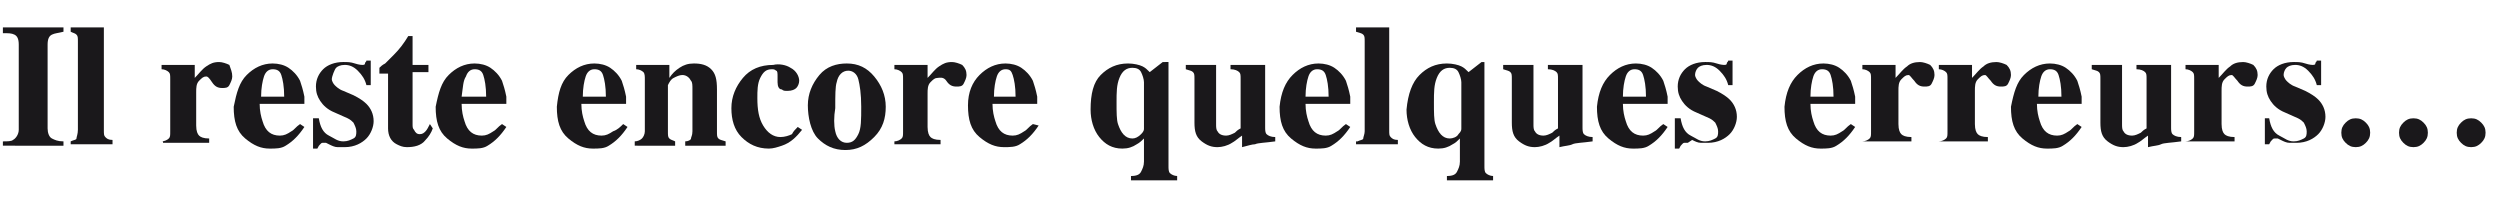
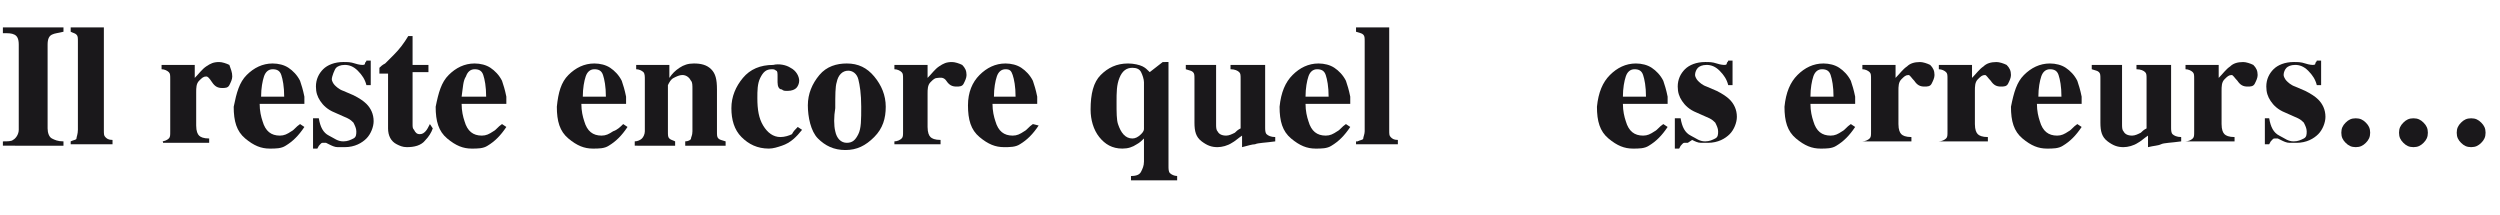
<svg xmlns="http://www.w3.org/2000/svg" version="1.1" id="Calque_1" x="0px" y="0px" width="173.3px" height="14.9px" viewBox="0 0 173.3 14.9" enable-background="new 0 0 173.3 14.9" xml:space="preserve">
  <g>
    <path fill="#1A181B" d="M0.2,9.8c0.3,0,0.6,0,0.7-0.1c0.2-0.1,0.4-0.4,0.4-0.7V3.1c0-0.4-0.1-0.6-0.3-0.7C0.8,2.3,0.6,2.3,0.2,2.3   V1.9h4.2v0.3C4,2.3,3.8,2.3,3.6,2.4C3.4,2.5,3.3,2.7,3.3,3.1v5.8c0,0.3,0.1,0.6,0.3,0.7S4,9.8,4.4,9.8v0.3H0.2V9.8z" />
    <path fill="#1A181B" d="M4.9,9.8c0.2-0.1,0.4-0.1,0.4-0.2S5.4,9.3,5.4,9V2.9c0-0.3,0-0.4-0.1-0.5S5.1,2.3,4.9,2.2V1.9h2.3V9   c0,0.3,0,0.4,0.1,0.5s0.2,0.2,0.5,0.2v0.3H4.9V9.8z" />
    <path fill="#1A181B" d="M11.2,9.8c0.2,0,0.4-0.1,0.5-0.2s0.1-0.2,0.1-0.5l0-0.4V5.5c0-0.3,0-0.4-0.1-0.5c-0.1-0.1-0.3-0.2-0.5-0.2   V4.5h2.3v0.9c0.3-0.3,0.5-0.6,0.8-0.8c0.3-0.2,0.5-0.3,0.9-0.3c0.2,0,0.5,0.1,0.7,0.2C16,4.8,16.1,5,16.1,5.3   c0,0.2-0.1,0.4-0.2,0.6s-0.3,0.2-0.5,0.2c-0.3,0-0.5-0.1-0.7-0.4s-0.3-0.4-0.4-0.4c-0.2,0-0.3,0.1-0.5,0.3s-0.2,0.5-0.2,0.8v2.3   c0,0.4,0.1,0.6,0.2,0.7s0.3,0.2,0.7,0.2v0.3h-3.2V9.8z" />
    <path fill="#1A181B" d="M17.1,5.2c0.5-0.5,1.1-0.8,1.8-0.8c0.4,0,0.8,0.1,1.1,0.3s0.6,0.5,0.8,0.9c0.1,0.3,0.2,0.6,0.3,1.1   c0,0.2,0,0.4,0,0.5h-3.1c0,0.5,0.1,0.9,0.2,1.2c0.2,0.7,0.6,1,1.2,1c0.3,0,0.5-0.1,0.8-0.3c0.2-0.1,0.3-0.3,0.6-0.5l0.3,0.2   c-0.4,0.6-0.8,1-1.3,1.3c-0.3,0.2-0.7,0.2-1.1,0.2c-0.6,0-1.1-0.2-1.7-0.7s-0.8-1.2-0.8-2.2C16.4,6.4,16.6,5.7,17.1,5.2z M19.7,6.7   c0-0.7-0.1-1.2-0.2-1.5s-0.3-0.4-0.6-0.4c-0.3,0-0.5,0.2-0.6,0.5c-0.1,0.3-0.2,0.8-0.2,1.4H19.7z" />
    <path fill="#1A181B" d="M21.8,8.2h0.3c0.1,0.6,0.3,1,0.7,1.2s0.6,0.4,1,0.4c0.3,0,0.5-0.1,0.7-0.2s0.2-0.3,0.2-0.5   c0-0.2-0.1-0.4-0.2-0.6c-0.1-0.1-0.2-0.2-0.4-0.3l-0.9-0.4c-0.5-0.2-0.8-0.5-1-0.8c-0.2-0.3-0.3-0.6-0.3-1c0-0.5,0.2-0.9,0.5-1.2   s0.8-0.5,1.4-0.5c0.3,0,0.5,0,0.8,0.1s0.5,0.1,0.5,0.1c0.1,0,0.2,0,0.2-0.1s0.1-0.1,0.1-0.2h0.3v1.7h-0.3c-0.1-0.4-0.3-0.7-0.6-1   s-0.6-0.4-0.9-0.4c-0.3,0-0.5,0.1-0.6,0.2S23,5.3,23,5.5c0,0.1,0.1,0.3,0.2,0.4c0.1,0.1,0.3,0.3,0.6,0.4l0.7,0.3   c0.4,0.2,0.7,0.4,0.9,0.6c0.3,0.3,0.5,0.7,0.5,1.2c0,0.4-0.2,0.9-0.5,1.2s-0.8,0.6-1.5,0.6c-0.2,0-0.3,0-0.5,0S23,10.1,22.8,10   l-0.2-0.1c-0.1,0-0.1,0-0.1,0s0,0-0.1,0c-0.1,0-0.1,0-0.2,0.1s-0.1,0.1-0.2,0.3h-0.3V8.2z" />
    <path fill="#1A181B" d="M26.3,5.1V4.7c0.1-0.1,0.2-0.2,0.4-0.3c0.2-0.2,0.4-0.4,0.6-0.6c0.4-0.4,0.7-0.8,1-1.3h0.3v2h1.1v0.5h-1.1   v3.6c0,0.2,0,0.3,0.1,0.4c0.1,0.2,0.2,0.3,0.4,0.3c0.2,0,0.3-0.1,0.4-0.2s0.2-0.3,0.3-0.5L30,8.9c-0.1,0.3-0.3,0.6-0.5,0.8   c-0.3,0.4-0.8,0.5-1.3,0.5c-0.3,0-0.5-0.1-0.7-0.2c-0.4-0.2-0.6-0.6-0.6-1.1V5.1H26.3z" />
    <path fill="#1A181B" d="M31.1,5.2c0.5-0.5,1.1-0.8,1.8-0.8c0.4,0,0.8,0.1,1.1,0.3s0.6,0.5,0.8,0.9c0.1,0.3,0.2,0.6,0.3,1.1   c0,0.2,0,0.4,0,0.5h-3.1c0,0.5,0.1,0.9,0.2,1.2c0.2,0.7,0.6,1,1.2,1c0.3,0,0.5-0.1,0.8-0.3c0.2-0.1,0.3-0.3,0.6-0.5l0.3,0.2   c-0.4,0.6-0.8,1-1.3,1.3c-0.3,0.2-0.7,0.2-1.1,0.2c-0.6,0-1.1-0.2-1.7-0.7s-0.8-1.2-0.8-2.2C30.4,6.4,30.6,5.7,31.1,5.2z M33.7,6.7   c0-0.7-0.1-1.2-0.2-1.5s-0.3-0.4-0.6-0.4c-0.3,0-0.5,0.2-0.6,0.5C32.1,5.6,32.1,6,32,6.7H33.7z" />
    <path fill="#1A181B" d="M39.4,5.2c0.5-0.5,1.1-0.8,1.8-0.8c0.4,0,0.8,0.1,1.1,0.3s0.6,0.5,0.8,0.9c0.1,0.3,0.2,0.6,0.3,1.1   c0,0.2,0,0.4,0,0.5h-3.1c0,0.5,0.1,0.9,0.2,1.2c0.2,0.7,0.6,1,1.2,1c0.3,0,0.5-0.1,0.8-0.3C42.8,9,43,8.8,43.2,8.6l0.3,0.2   c-0.4,0.6-0.8,1-1.3,1.3c-0.3,0.2-0.7,0.2-1.1,0.2c-0.6,0-1.1-0.2-1.7-0.7s-0.8-1.2-0.8-2.2C38.7,6.4,38.9,5.7,39.4,5.2z M42,6.7   c0-0.7-0.1-1.2-0.2-1.5s-0.3-0.4-0.6-0.4c-0.3,0-0.5,0.2-0.6,0.5c-0.1,0.3-0.2,0.8-0.2,1.4H42z" />
    <path fill="#1A181B" d="M44,9.8c0.2,0,0.4-0.1,0.5-0.2s0.2-0.3,0.2-0.5V5.5c0-0.2,0-0.4-0.1-0.5c-0.1-0.1-0.3-0.2-0.5-0.2V4.5h2.3   v0.9c0.2-0.3,0.4-0.5,0.7-0.7s0.6-0.3,1-0.3c0.5,0,0.9,0.1,1.2,0.4s0.4,0.7,0.4,1.4v2.9c0,0.3,0,0.4,0.1,0.5s0.2,0.1,0.5,0.2v0.3   h-2.8V9.8c0.2,0,0.4-0.1,0.4-0.2s0.1-0.2,0.1-0.5V6.2c0-0.3,0-0.5-0.1-0.6c-0.1-0.2-0.3-0.4-0.6-0.4c-0.2,0-0.4,0.1-0.6,0.2   s-0.3,0.3-0.4,0.5v3.2c0,0.3,0,0.4,0.1,0.5s0.2,0.1,0.4,0.2v0.3H44V9.8z" />
    <path fill="#1A181B" d="M54.8,4.7c0.4,0.2,0.6,0.6,0.6,0.9c0,0.2-0.1,0.4-0.2,0.5s-0.3,0.2-0.6,0.2c-0.2,0-0.3,0-0.4-0.1   C54,6.2,53.9,6,53.9,5.7c0,0,0-0.1,0-0.2s0-0.1,0-0.2c0-0.2,0-0.4-0.1-0.4c-0.1-0.1-0.2-0.1-0.3-0.1c-0.4,0-0.6,0.2-0.8,0.6   s-0.2,0.9-0.2,1.4c0,0.8,0.1,1.4,0.4,1.9s0.7,0.8,1.2,0.8c0.3,0,0.6-0.1,0.8-0.2C55,9.1,55.1,9,55.3,8.8L55.6,9   c-0.4,0.5-0.8,0.9-1.4,1.1c-0.3,0.1-0.6,0.2-0.9,0.2c-0.8,0-1.4-0.3-1.9-0.8s-0.7-1.2-0.7-2c0-0.8,0.3-1.5,0.8-2.1s1.2-0.9,2.1-0.9   C54,4.4,54.5,4.5,54.8,4.7z" />
    <path fill="#1A181B" d="M56.8,5.2c0.5-0.6,1.2-0.8,1.9-0.8c0.8,0,1.4,0.3,1.9,0.9s0.8,1.3,0.8,2.1c0,0.8-0.2,1.5-0.8,2.1   s-1.2,0.9-2,0.9c-0.8,0-1.4-0.3-1.9-0.8S56,8.1,56,7.3C56,6.5,56.3,5.8,56.8,5.2z M57.9,9.1c0.1,0.5,0.4,0.8,0.8,0.8   c0.4,0,0.6-0.2,0.8-0.6s0.2-1,0.2-1.9c0-0.9-0.1-1.5-0.2-1.9s-0.4-0.6-0.7-0.6c-0.4,0-0.7,0.3-0.8,0.8c-0.1,0.3-0.1,0.9-0.1,1.8   C57.8,8.1,57.8,8.7,57.9,9.1z" />
    <path fill="#1A181B" d="M62,9.8c0.2,0,0.4-0.1,0.5-0.2s0.1-0.2,0.1-0.5l0-0.4V5.5c0-0.3,0-0.4-0.1-0.5c-0.1-0.1-0.3-0.2-0.5-0.2   V4.5h2.3v0.9c0.3-0.3,0.5-0.6,0.8-0.8c0.3-0.2,0.5-0.3,0.9-0.3c0.2,0,0.5,0.1,0.7,0.2c0.2,0.2,0.3,0.4,0.3,0.7   c0,0.2-0.1,0.4-0.2,0.6s-0.3,0.2-0.5,0.2c-0.3,0-0.5-0.1-0.7-0.4S65.1,5.4,65,5.4c-0.2,0-0.3,0.1-0.5,0.3s-0.2,0.5-0.2,0.8v2.3   c0,0.4,0.1,0.6,0.2,0.7s0.3,0.2,0.7,0.2v0.3H62V9.8z" />
    <path fill="#1A181B" d="M67.9,5.2c0.5-0.5,1.1-0.8,1.8-0.8c0.4,0,0.8,0.1,1.1,0.3s0.6,0.5,0.8,0.9c0.1,0.3,0.2,0.6,0.3,1.1   c0,0.2,0,0.4,0,0.5h-3.1c0,0.5,0.1,0.9,0.2,1.2c0.2,0.7,0.6,1,1.2,1c0.3,0,0.5-0.1,0.8-0.3c0.2-0.1,0.3-0.3,0.6-0.5L72,8.7   c-0.4,0.6-0.8,1-1.3,1.3c-0.3,0.2-0.7,0.2-1.1,0.2c-0.6,0-1.1-0.2-1.7-0.7s-0.8-1.2-0.8-2.2C67.1,6.4,67.4,5.7,67.9,5.2z M70.4,6.7   c0-0.7-0.1-1.2-0.2-1.5S70,4.8,69.7,4.8c-0.3,0-0.5,0.2-0.6,0.5c-0.1,0.3-0.2,0.8-0.2,1.4H70.4z" />
    <path fill="#1A181B" d="M76.3,5.2c0.5-0.5,1.1-0.8,1.9-0.8c0.4,0,0.8,0.1,1,0.2c0.2,0.1,0.3,0.2,0.5,0.4l0.9-0.7H81v7.2   c0,0.2,0,0.4,0.1,0.5s0.3,0.2,0.5,0.2v0.3h-3.2v-0.3c0.4,0,0.6-0.1,0.7-0.3s0.2-0.4,0.2-0.7V9.6C79.2,9.7,79,9.9,78.8,10   c-0.3,0.2-0.6,0.3-1,0.3c-0.7,0-1.2-0.3-1.6-0.8s-0.6-1.2-0.6-1.9C75.6,6.5,75.8,5.7,76.3,5.2z M79.1,9.3c0.2-0.2,0.2-0.3,0.2-0.4   V5.7c0-0.2-0.1-0.5-0.2-0.7c-0.1-0.2-0.3-0.3-0.6-0.3c-0.4,0-0.7,0.2-0.9,0.7c-0.2,0.5-0.2,1-0.2,1.7c0,0.7,0,1.2,0.1,1.5   c0.2,0.6,0.5,1,1,1C78.7,9.6,78.9,9.5,79.1,9.3z" />
    <path fill="#1A181B" d="M84.3,4.5v4.1c0,0.2,0,0.4,0.1,0.5c0.1,0.2,0.3,0.3,0.6,0.3c0.2,0,0.4-0.1,0.6-0.2c0.1-0.1,0.2-0.2,0.4-0.3   V5.5c0-0.3,0-0.4-0.1-0.5s-0.3-0.2-0.6-0.2V4.5h2.4v4.3c0,0.2,0,0.4,0.1,0.5s0.3,0.2,0.6,0.2v0.3c-0.7,0.1-1.2,0.1-1.4,0.2   c-0.2,0-0.5,0.1-0.9,0.2V9.4c-0.3,0.2-0.5,0.4-0.7,0.5c-0.3,0.2-0.7,0.3-1,0.3c-0.4,0-0.7-0.1-1.1-0.4s-0.5-0.7-0.5-1.3v-3   c0-0.3,0-0.4-0.1-0.5s-0.2-0.1-0.5-0.2V4.5H84.3z" />
    <path fill="#1A181B" d="M89.6,5.2c0.5-0.5,1.1-0.8,1.8-0.8c0.4,0,0.8,0.1,1.1,0.3c0.3,0.2,0.6,0.5,0.8,0.9c0.1,0.3,0.2,0.6,0.3,1.1   c0,0.2,0,0.4,0,0.5h-3.1c0,0.5,0.1,0.9,0.2,1.2c0.2,0.7,0.6,1,1.2,1c0.3,0,0.5-0.1,0.8-0.3c0.2-0.1,0.3-0.3,0.6-0.5l0.3,0.2   c-0.4,0.6-0.8,1-1.3,1.3c-0.3,0.2-0.7,0.2-1.1,0.2c-0.6,0-1.1-0.2-1.7-0.7s-0.8-1.2-0.8-2.2C88.8,6.4,89.1,5.7,89.6,5.2z M92.1,6.7   c0-0.7-0.1-1.2-0.2-1.5c-0.1-0.3-0.3-0.4-0.6-0.4c-0.3,0-0.5,0.2-0.6,0.5c-0.1,0.3-0.2,0.8-0.2,1.4H92.1z" />
    <path fill="#1A181B" d="M94.1,9.8c0.2-0.1,0.4-0.1,0.4-0.2s0.1-0.3,0.1-0.5V2.9c0-0.3,0-0.4-0.1-0.5s-0.2-0.1-0.5-0.2V1.9h2.3V9   c0,0.3,0,0.4,0.1,0.5s0.2,0.2,0.5,0.2v0.3h-2.9V9.8z" />
-     <path fill="#1A181B" d="M98.4,5.2c0.5-0.5,1.1-0.8,1.9-0.8c0.4,0,0.8,0.1,1,0.2c0.2,0.1,0.3,0.2,0.5,0.4l0.9-0.7h0.2v7.2   c0,0.2,0,0.4,0.1,0.5s0.3,0.2,0.5,0.2v0.3h-3.2v-0.3c0.4,0,0.6-0.1,0.7-0.3s0.2-0.4,0.2-0.7V9.6c-0.2,0.2-0.3,0.3-0.5,0.4   c-0.3,0.2-0.6,0.3-1,0.3c-0.7,0-1.2-0.3-1.6-0.8s-0.6-1.2-0.6-1.9C97.6,6.5,97.9,5.7,98.4,5.2z M101.1,9.3c0.2-0.2,0.2-0.3,0.2-0.4   V5.7c0-0.2-0.1-0.5-0.2-0.7c-0.1-0.2-0.3-0.3-0.6-0.3c-0.4,0-0.7,0.2-0.9,0.7c-0.2,0.5-0.2,1-0.2,1.7c0,0.7,0,1.2,0.1,1.5   c0.2,0.6,0.5,1,1,1C100.7,9.6,101,9.5,101.1,9.3z" />
-     <path fill="#1A181B" d="M106.3,4.5v4.1c0,0.2,0,0.4,0.1,0.5c0.1,0.2,0.3,0.3,0.6,0.3c0.2,0,0.4-0.1,0.6-0.2   c0.1-0.1,0.2-0.2,0.4-0.3V5.5c0-0.3,0-0.4-0.1-0.5s-0.3-0.2-0.6-0.2V4.5h2.4v4.3c0,0.2,0,0.4,0.1,0.5s0.3,0.2,0.6,0.2v0.3   c-0.7,0.1-1.2,0.1-1.4,0.2s-0.5,0.1-0.9,0.2V9.4c-0.3,0.2-0.5,0.4-0.7,0.5c-0.3,0.2-0.7,0.3-1,0.3c-0.4,0-0.7-0.1-1.1-0.4   s-0.5-0.7-0.5-1.3v-3c0-0.3,0-0.4-0.1-0.5s-0.2-0.1-0.5-0.2V4.5H106.3z" />
    <path fill="#1A181B" d="M111.6,5.2c0.5-0.5,1.1-0.8,1.8-0.8c0.4,0,0.8,0.1,1.1,0.3c0.3,0.2,0.6,0.5,0.8,0.9   c0.1,0.3,0.2,0.6,0.3,1.1c0,0.2,0,0.4,0,0.5h-3.1c0,0.5,0.1,0.9,0.2,1.2c0.2,0.7,0.6,1,1.2,1c0.3,0,0.5-0.1,0.8-0.3   c0.2-0.1,0.3-0.3,0.6-0.5l0.3,0.2c-0.4,0.6-0.8,1-1.3,1.3c-0.3,0.2-0.7,0.2-1.1,0.2c-0.6,0-1.1-0.2-1.7-0.7s-0.8-1.2-0.8-2.2   C110.8,6.4,111.1,5.7,111.6,5.2z M114.1,6.7c0-0.7-0.1-1.2-0.2-1.5c-0.1-0.3-0.3-0.4-0.6-0.4c-0.3,0-0.5,0.2-0.6,0.5   c-0.1,0.3-0.2,0.8-0.2,1.4H114.1z" />
    <path fill="#1A181B" d="M116.2,8.2h0.3c0.1,0.6,0.3,1,0.7,1.2s0.6,0.4,1,0.4c0.3,0,0.5-0.1,0.7-0.2s0.2-0.3,0.2-0.5   c0-0.2-0.1-0.4-0.2-0.6c-0.1-0.1-0.2-0.2-0.4-0.3l-0.9-0.4c-0.5-0.2-0.8-0.5-1-0.8c-0.2-0.3-0.3-0.6-0.3-1c0-0.5,0.2-0.9,0.5-1.2   s0.8-0.5,1.4-0.5c0.3,0,0.5,0,0.8,0.1s0.5,0.1,0.5,0.1c0.1,0,0.2,0,0.2-0.1s0.1-0.1,0.1-0.2h0.3v1.7h-0.3c-0.1-0.4-0.3-0.7-0.6-1   s-0.6-0.4-0.9-0.4c-0.3,0-0.5,0.1-0.6,0.2s-0.2,0.3-0.2,0.5c0,0.1,0.1,0.3,0.2,0.4c0.1,0.1,0.3,0.3,0.6,0.4l0.7,0.3   c0.4,0.2,0.7,0.4,0.9,0.6c0.3,0.3,0.5,0.7,0.5,1.2c0,0.4-0.2,0.9-0.5,1.2s-0.8,0.6-1.5,0.6c-0.2,0-0.3,0-0.5,0s-0.4-0.1-0.6-0.2   L117,9.9c-0.1,0-0.1,0-0.1,0s0,0-0.1,0c-0.1,0-0.1,0-0.2,0.1s-0.1,0.1-0.2,0.3h-0.3V8.2z" />
    <path fill="#1A181B" d="M124.6,5.2c0.5-0.5,1.1-0.8,1.8-0.8c0.4,0,0.8,0.1,1.1,0.3c0.3,0.2,0.6,0.5,0.8,0.9   c0.1,0.3,0.2,0.6,0.3,1.1c0,0.2,0,0.4,0,0.5h-3.1c0,0.5,0.1,0.9,0.2,1.2c0.2,0.7,0.6,1,1.2,1c0.3,0,0.5-0.1,0.8-0.3   c0.2-0.1,0.3-0.3,0.6-0.5l0.3,0.2c-0.4,0.6-0.8,1-1.3,1.3c-0.3,0.2-0.7,0.2-1.1,0.2c-0.6,0-1.1-0.2-1.7-0.7s-0.8-1.2-0.8-2.2   C123.8,6.4,124.1,5.7,124.6,5.2z M127.1,6.7c0-0.7-0.1-1.2-0.2-1.5c-0.1-0.3-0.3-0.4-0.6-0.4c-0.3,0-0.5,0.2-0.6,0.5   c-0.1,0.3-0.2,0.8-0.2,1.4H127.1z" />
    <path fill="#1A181B" d="M129.1,9.8c0.2,0,0.4-0.1,0.5-0.2s0.1-0.2,0.1-0.5l0-0.4V5.5c0-0.3,0-0.4-0.1-0.5c-0.1-0.1-0.3-0.2-0.5-0.2   V4.5h2.3v0.9c0.3-0.3,0.5-0.6,0.8-0.8c0.2-0.2,0.5-0.3,0.9-0.3c0.2,0,0.5,0.1,0.7,0.2c0.2,0.2,0.3,0.4,0.3,0.7   c0,0.2-0.1,0.4-0.2,0.6c-0.1,0.2-0.3,0.2-0.5,0.2c-0.3,0-0.5-0.1-0.7-0.4c-0.2-0.2-0.3-0.4-0.4-0.4c-0.2,0-0.3,0.1-0.5,0.3   c-0.2,0.2-0.2,0.5-0.2,0.8v2.3c0,0.4,0.1,0.6,0.2,0.7s0.3,0.2,0.7,0.2v0.3h-3.2V9.8z" />
    <path fill="#1A181B" d="M134.4,9.8c0.2,0,0.4-0.1,0.5-0.2s0.1-0.2,0.1-0.5l0-0.4V5.5c0-0.3,0-0.4-0.1-0.5c-0.1-0.1-0.3-0.2-0.5-0.2   V4.5h2.3v0.9c0.3-0.3,0.5-0.6,0.8-0.8c0.2-0.2,0.5-0.3,0.9-0.3c0.2,0,0.5,0.1,0.7,0.2c0.2,0.2,0.3,0.4,0.3,0.7   c0,0.2-0.1,0.4-0.2,0.6c-0.1,0.2-0.3,0.2-0.5,0.2c-0.3,0-0.5-0.1-0.7-0.4c-0.2-0.2-0.3-0.4-0.4-0.4c-0.2,0-0.3,0.1-0.5,0.3   c-0.2,0.2-0.2,0.5-0.2,0.8v2.3c0,0.4,0.1,0.6,0.2,0.7s0.3,0.2,0.7,0.2v0.3h-3.2V9.8z" />
    <path fill="#1A181B" d="M140.3,5.2c0.5-0.5,1.1-0.8,1.8-0.8c0.4,0,0.8,0.1,1.1,0.3c0.3,0.2,0.6,0.5,0.8,0.9   c0.1,0.3,0.2,0.6,0.3,1.1c0,0.2,0,0.4,0,0.5h-3.1c0,0.5,0.1,0.9,0.2,1.2c0.2,0.7,0.6,1,1.2,1c0.3,0,0.5-0.1,0.8-0.3   c0.2-0.1,0.3-0.3,0.6-0.5l0.3,0.2c-0.4,0.6-0.8,1-1.3,1.3c-0.3,0.2-0.7,0.2-1.1,0.2c-0.6,0-1.1-0.2-1.7-0.7s-0.8-1.2-0.8-2.2   C139.6,6.4,139.8,5.7,140.3,5.2z M142.9,6.7c0-0.7-0.1-1.2-0.2-1.5c-0.1-0.3-0.3-0.4-0.6-0.4c-0.3,0-0.5,0.2-0.6,0.5   c-0.1,0.3-0.2,0.8-0.2,1.4H142.9z" />
    <path fill="#1A181B" d="M147.1,4.5v4.1c0,0.2,0,0.4,0.1,0.5c0.1,0.2,0.3,0.3,0.6,0.3c0.2,0,0.4-0.1,0.6-0.2   c0.1-0.1,0.2-0.2,0.4-0.3V5.5c0-0.3,0-0.4-0.1-0.5s-0.3-0.2-0.6-0.2V4.5h2.4v4.3c0,0.2,0,0.4,0.1,0.5s0.3,0.2,0.6,0.2v0.3   c-0.7,0.1-1.2,0.1-1.4,0.2s-0.5,0.1-0.9,0.2V9.4c-0.3,0.2-0.5,0.4-0.7,0.5c-0.3,0.2-0.7,0.3-1,0.3c-0.4,0-0.7-0.1-1.1-0.4   s-0.5-0.7-0.5-1.3v-3c0-0.3,0-0.4-0.1-0.5s-0.2-0.1-0.5-0.2V4.5H147.1z" />
    <path fill="#1A181B" d="M151.5,9.8c0.2,0,0.4-0.1,0.5-0.2s0.1-0.2,0.1-0.5l0-0.4V5.5c0-0.3,0-0.4-0.1-0.5c-0.1-0.1-0.3-0.2-0.5-0.2   V4.5h2.3v0.9c0.3-0.3,0.5-0.6,0.8-0.8c0.2-0.2,0.5-0.3,0.9-0.3c0.2,0,0.5,0.1,0.7,0.2c0.2,0.2,0.3,0.4,0.3,0.7   c0,0.2-0.1,0.4-0.2,0.6c-0.1,0.2-0.3,0.2-0.5,0.2c-0.3,0-0.5-0.1-0.7-0.4c-0.2-0.2-0.3-0.4-0.4-0.4c-0.2,0-0.3,0.1-0.5,0.3   c-0.2,0.2-0.2,0.5-0.2,0.8v2.3c0,0.4,0.1,0.6,0.2,0.7s0.3,0.2,0.7,0.2v0.3h-3.2V9.8z" />
    <path fill="#1A181B" d="M157,8.2h0.3c0.1,0.6,0.3,1,0.7,1.2s0.6,0.4,1,0.4c0.3,0,0.5-0.1,0.7-0.2s0.2-0.3,0.2-0.5   c0-0.2-0.1-0.4-0.2-0.6c-0.1-0.1-0.2-0.2-0.4-0.3l-0.9-0.4c-0.5-0.2-0.8-0.5-1-0.8c-0.2-0.3-0.3-0.6-0.3-1c0-0.5,0.2-0.9,0.5-1.2   s0.8-0.5,1.4-0.5c0.3,0,0.5,0,0.8,0.1s0.5,0.1,0.5,0.1c0.1,0,0.2,0,0.2-0.1s0.1-0.1,0.1-0.2h0.3v1.7h-0.3c-0.1-0.4-0.3-0.7-0.6-1   s-0.6-0.4-0.9-0.4c-0.3,0-0.5,0.1-0.6,0.2s-0.2,0.3-0.2,0.5c0,0.1,0.1,0.3,0.2,0.4c0.1,0.1,0.3,0.3,0.6,0.4l0.7,0.3   c0.4,0.2,0.7,0.4,0.9,0.6c0.3,0.3,0.5,0.7,0.5,1.2c0,0.4-0.2,0.9-0.5,1.2s-0.8,0.6-1.5,0.6c-0.2,0-0.3,0-0.5,0s-0.4-0.1-0.6-0.2   l-0.2-0.1c-0.1,0-0.1,0-0.1,0s0,0-0.1,0c-0.1,0-0.1,0-0.2,0.1s-0.1,0.1-0.2,0.3H157V8.2z" />
    <path fill="#1A181B" d="M164,8.5c0.2,0.2,0.3,0.4,0.3,0.7c0,0.3-0.1,0.5-0.3,0.7s-0.4,0.3-0.7,0.3c-0.3,0-0.5-0.1-0.7-0.3   s-0.3-0.4-0.3-0.7c0-0.3,0.1-0.5,0.3-0.7s0.4-0.3,0.7-0.3C163.6,8.2,163.8,8.3,164,8.5z M168,8.5c0.2,0.2,0.3,0.4,0.3,0.7   c0,0.3-0.1,0.5-0.3,0.7s-0.4,0.3-0.7,0.3c-0.3,0-0.5-0.1-0.7-0.3s-0.3-0.4-0.3-0.7c0-0.3,0.1-0.5,0.3-0.7s0.4-0.3,0.7-0.3   C167.6,8.2,167.8,8.3,168,8.5z M172,8.5c0.2,0.2,0.3,0.4,0.3,0.7c0,0.3-0.1,0.5-0.3,0.7s-0.4,0.3-0.7,0.3c-0.3,0-0.5-0.1-0.7-0.3   s-0.3-0.4-0.3-0.7c0-0.3,0.1-0.5,0.3-0.7s0.4-0.3,0.7-0.3C171.6,8.2,171.8,8.3,172,8.5z" />
  </g>
  <g>
</g>
  <g>
</g>
  <g>
</g>
  <g>
</g>
  <g>
</g>
  <g>
</g>
  <g>
</g>
  <g>
</g>
  <g>
</g>
  <g>
</g>
  <g>
</g>
  <g>
</g>
  <g>
</g>
  <g>
</g>
  <g>
</g>
</svg>